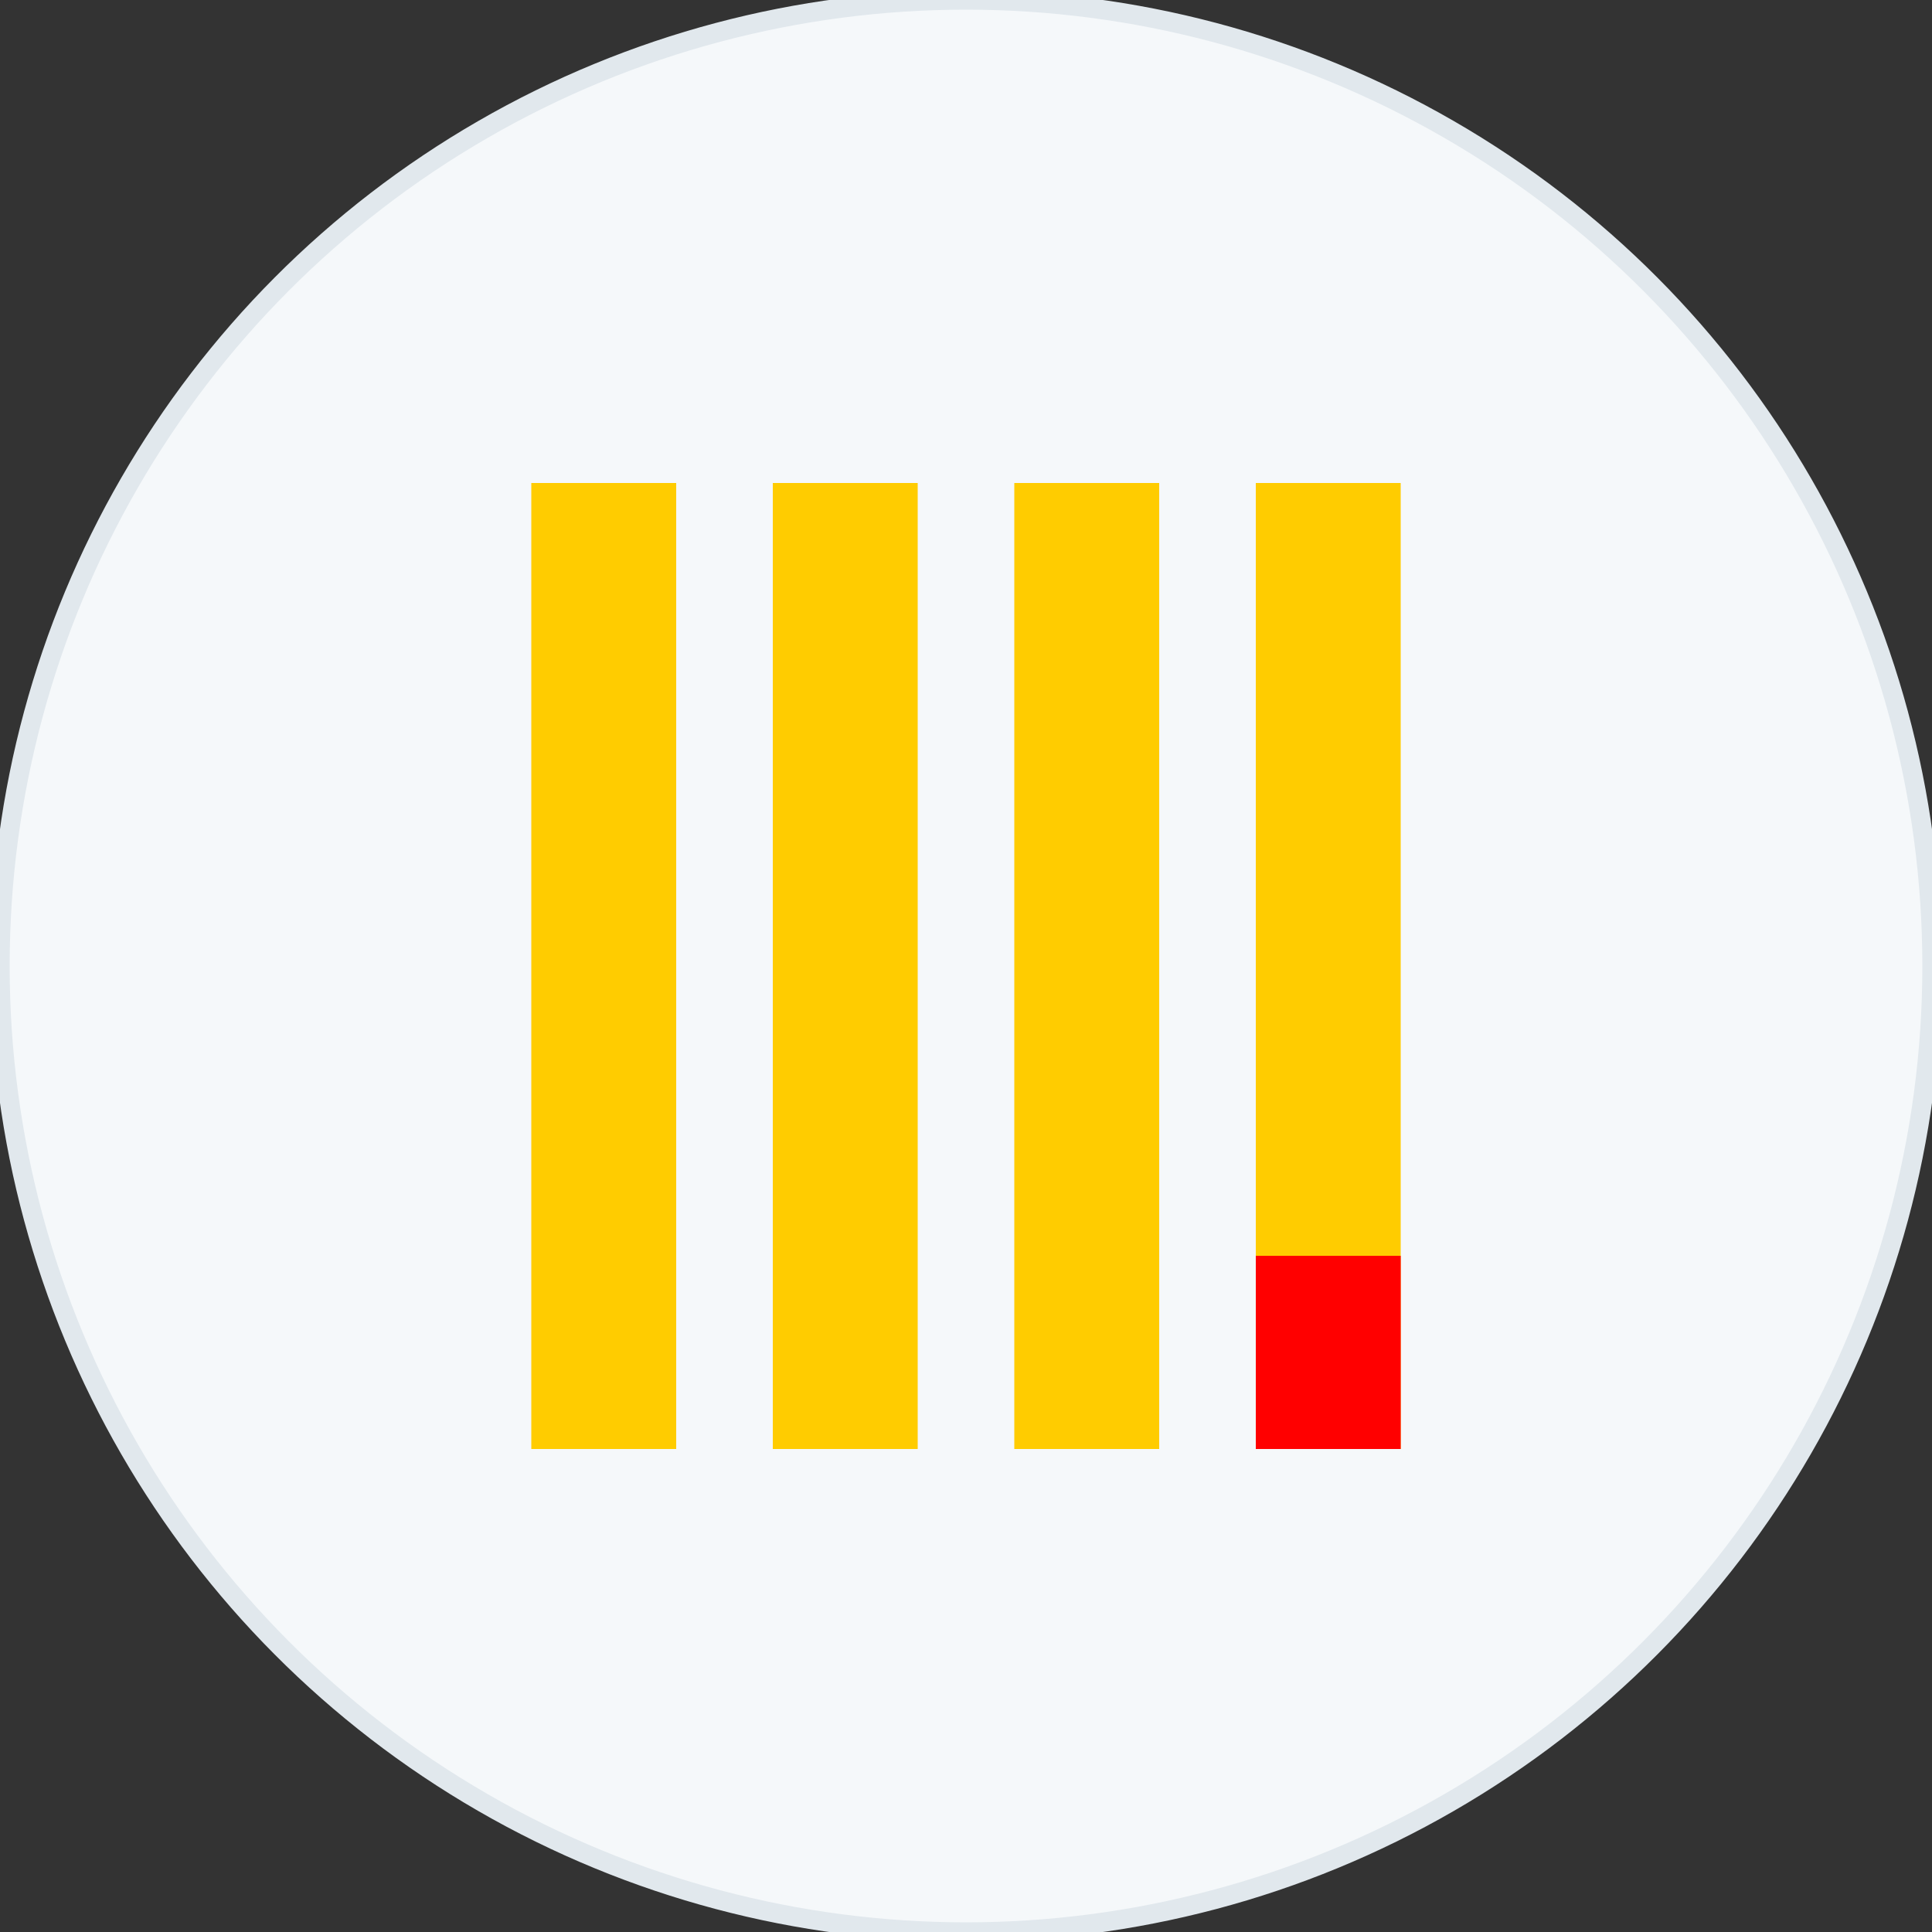
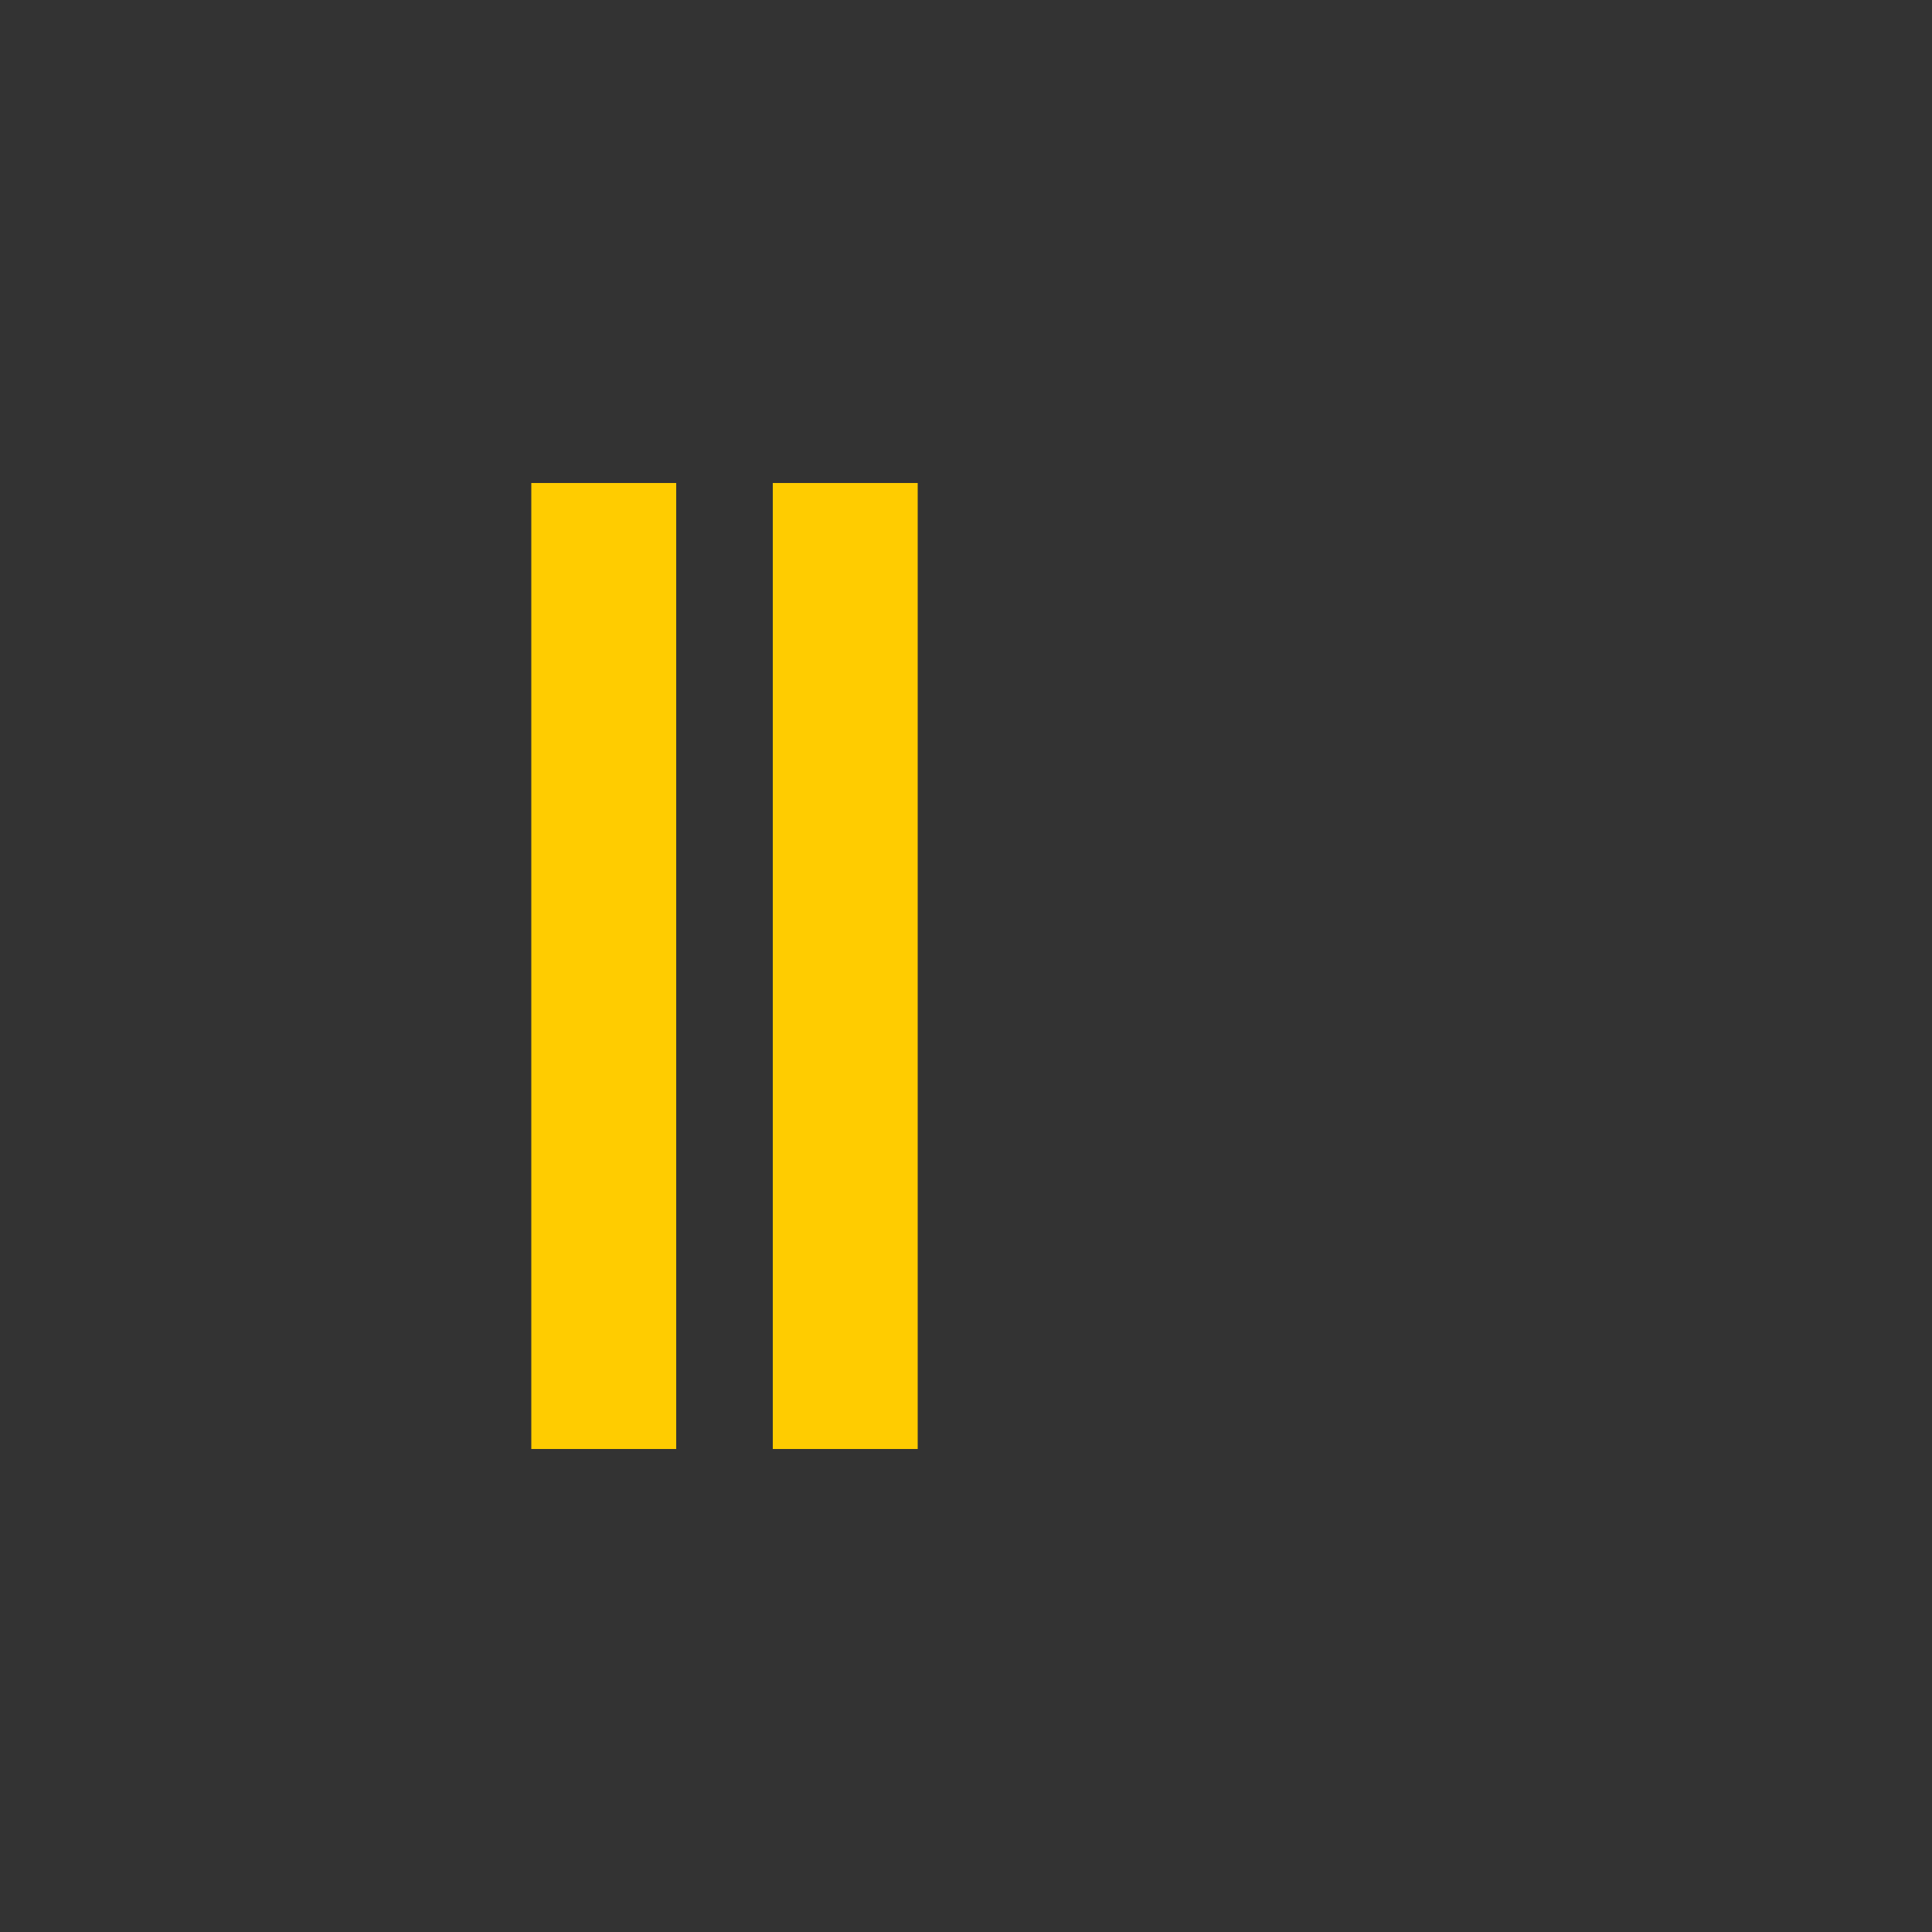
<svg xmlns="http://www.w3.org/2000/svg" viewBox="0 0 200 200">
  <rect x="0" y="0" width="200" height="200" fill="#333333" stroke="none" />
-   <circle cx="100" cy="100" r="100" fill="#F5F8FA" />
-   <circle cx="100" cy="100" r="100" fill="none" stroke="#E1E8ED" stroke-width="2" />
  <rect x="55" y="50" width="15" height="100" fill="#FFCC00" />
  <rect x="80" y="50" width="15" height="100" fill="#FFCC00" />
-   <rect x="105" y="50" width="15" height="100" fill="#FFCC00" />
-   <path d="M130,50 L145,50 L145,130 L145,150 L130,150 L130,130 L130,50" fill="#FFCC00" />
-   <path d="M130,130 L145,130 L145,150 L130,150 Z" fill="#FF0000" />
</svg>